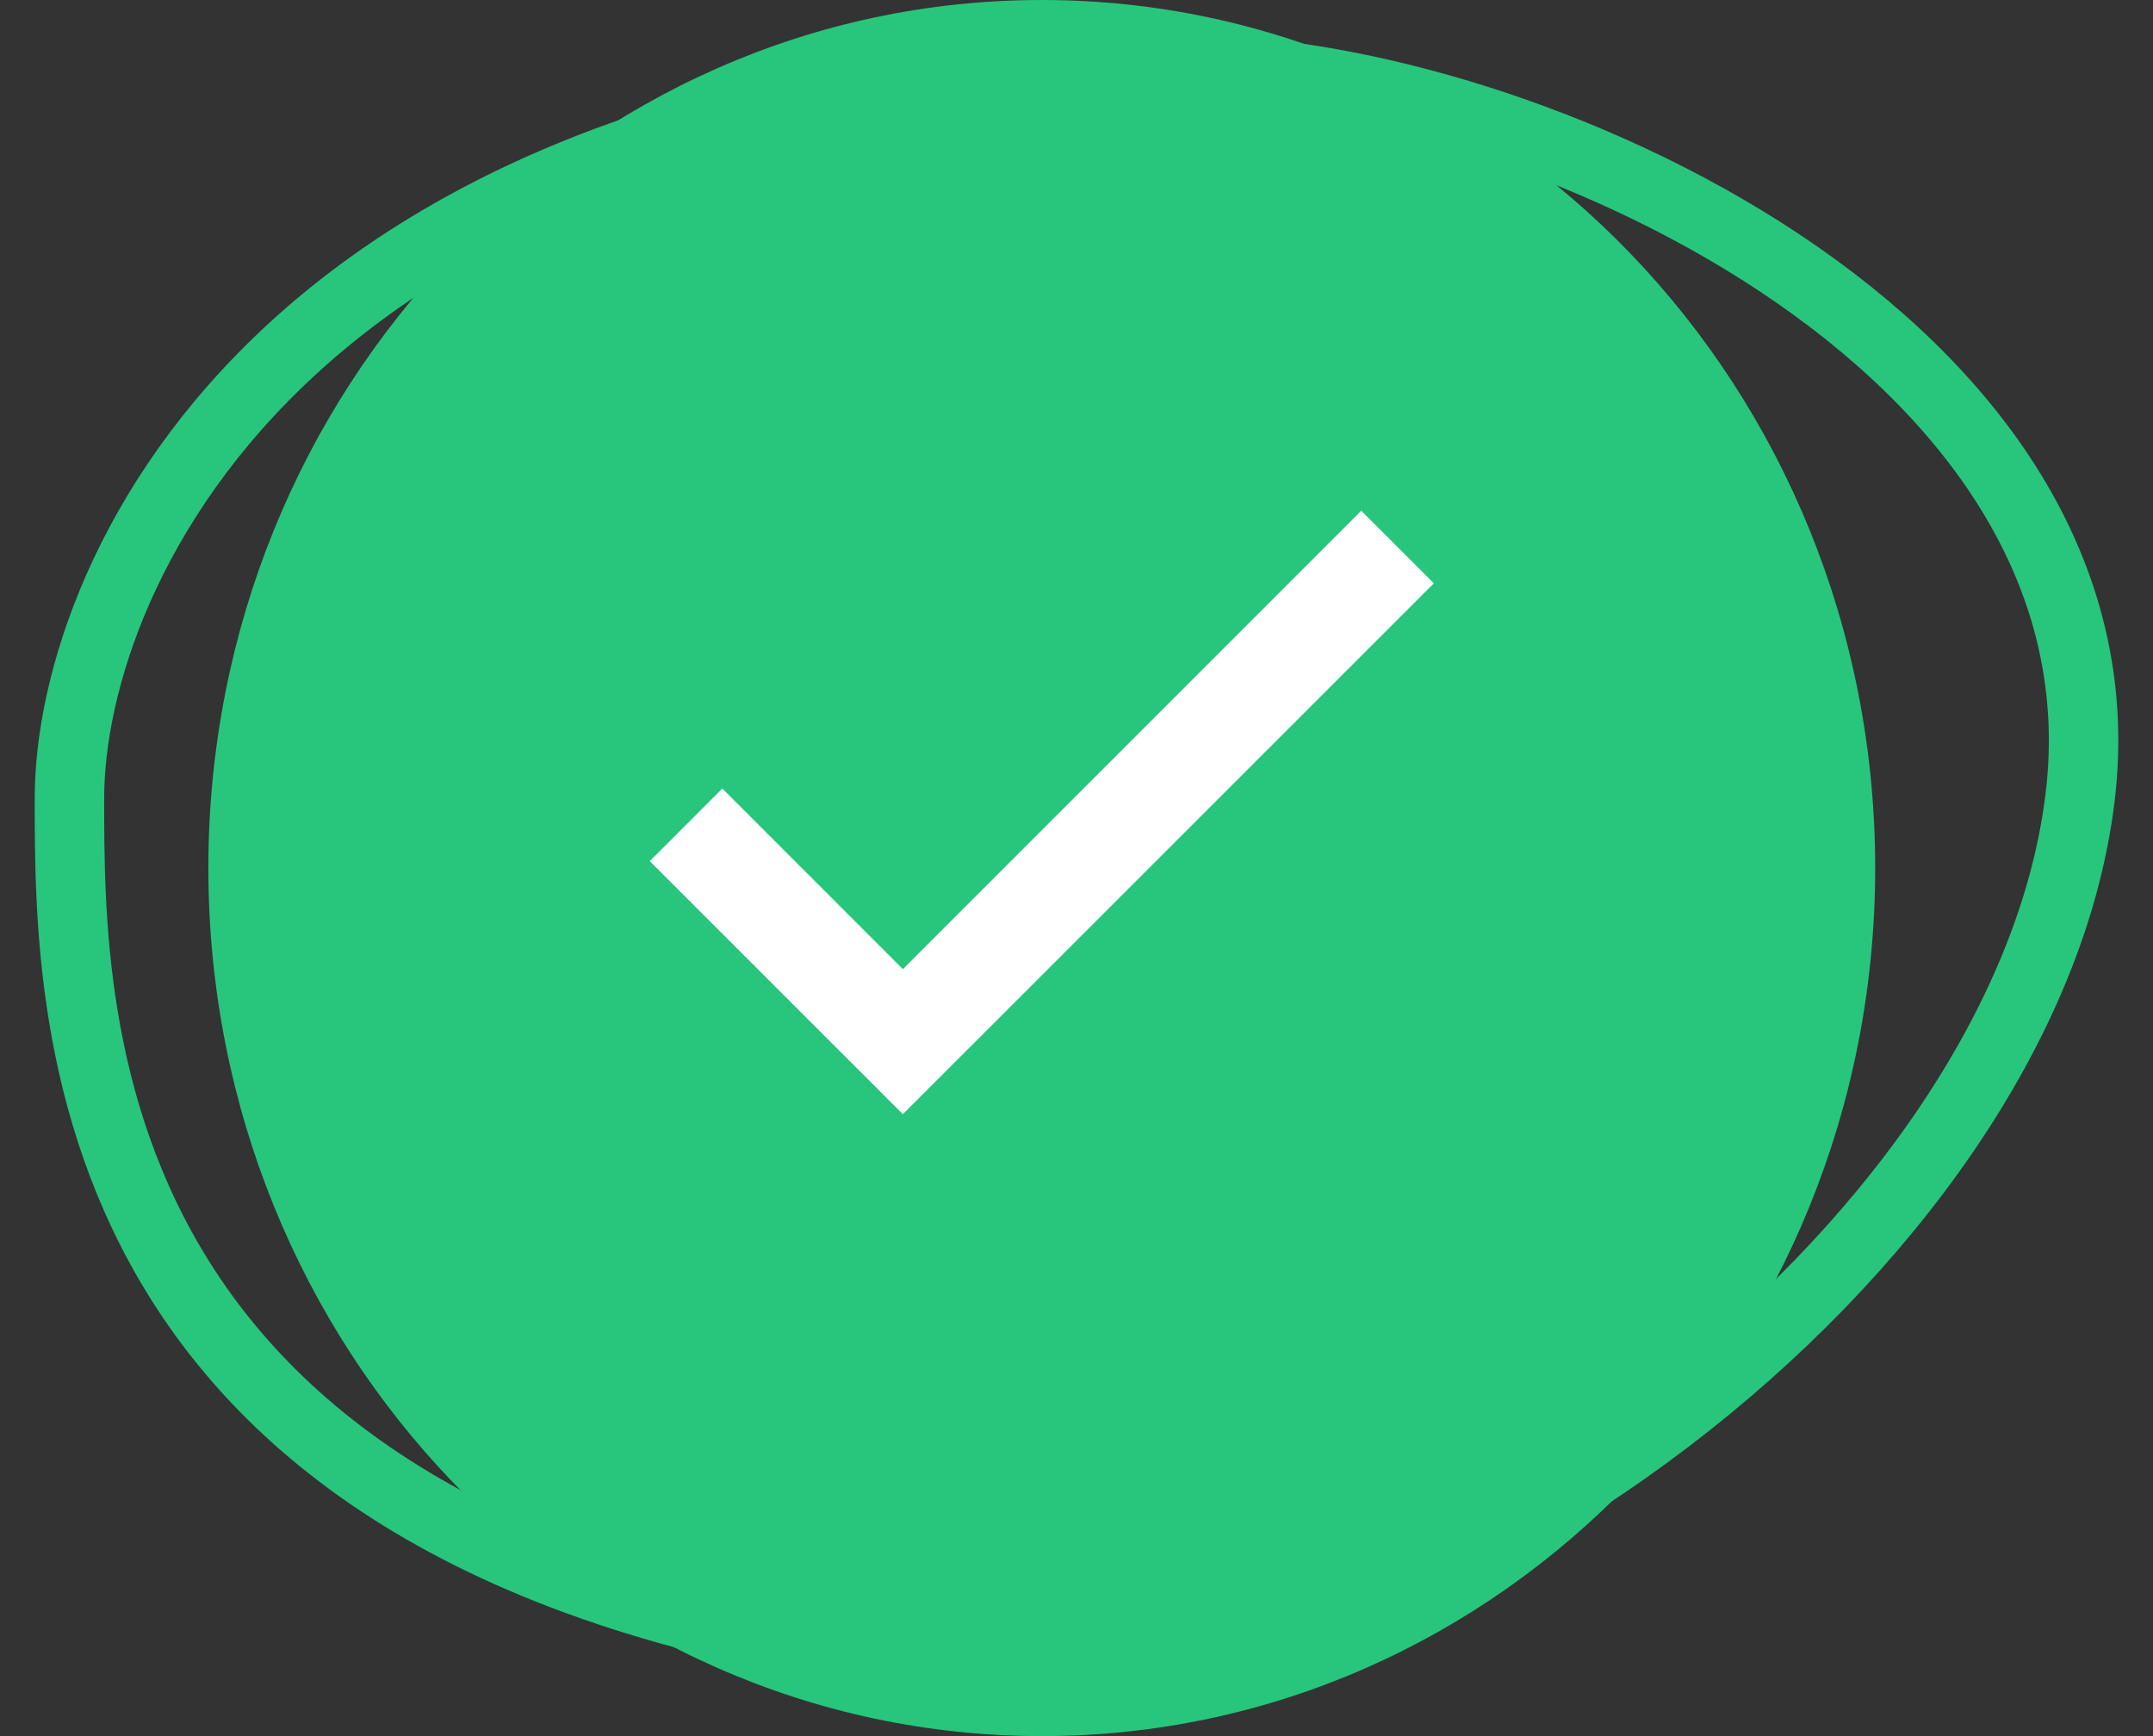
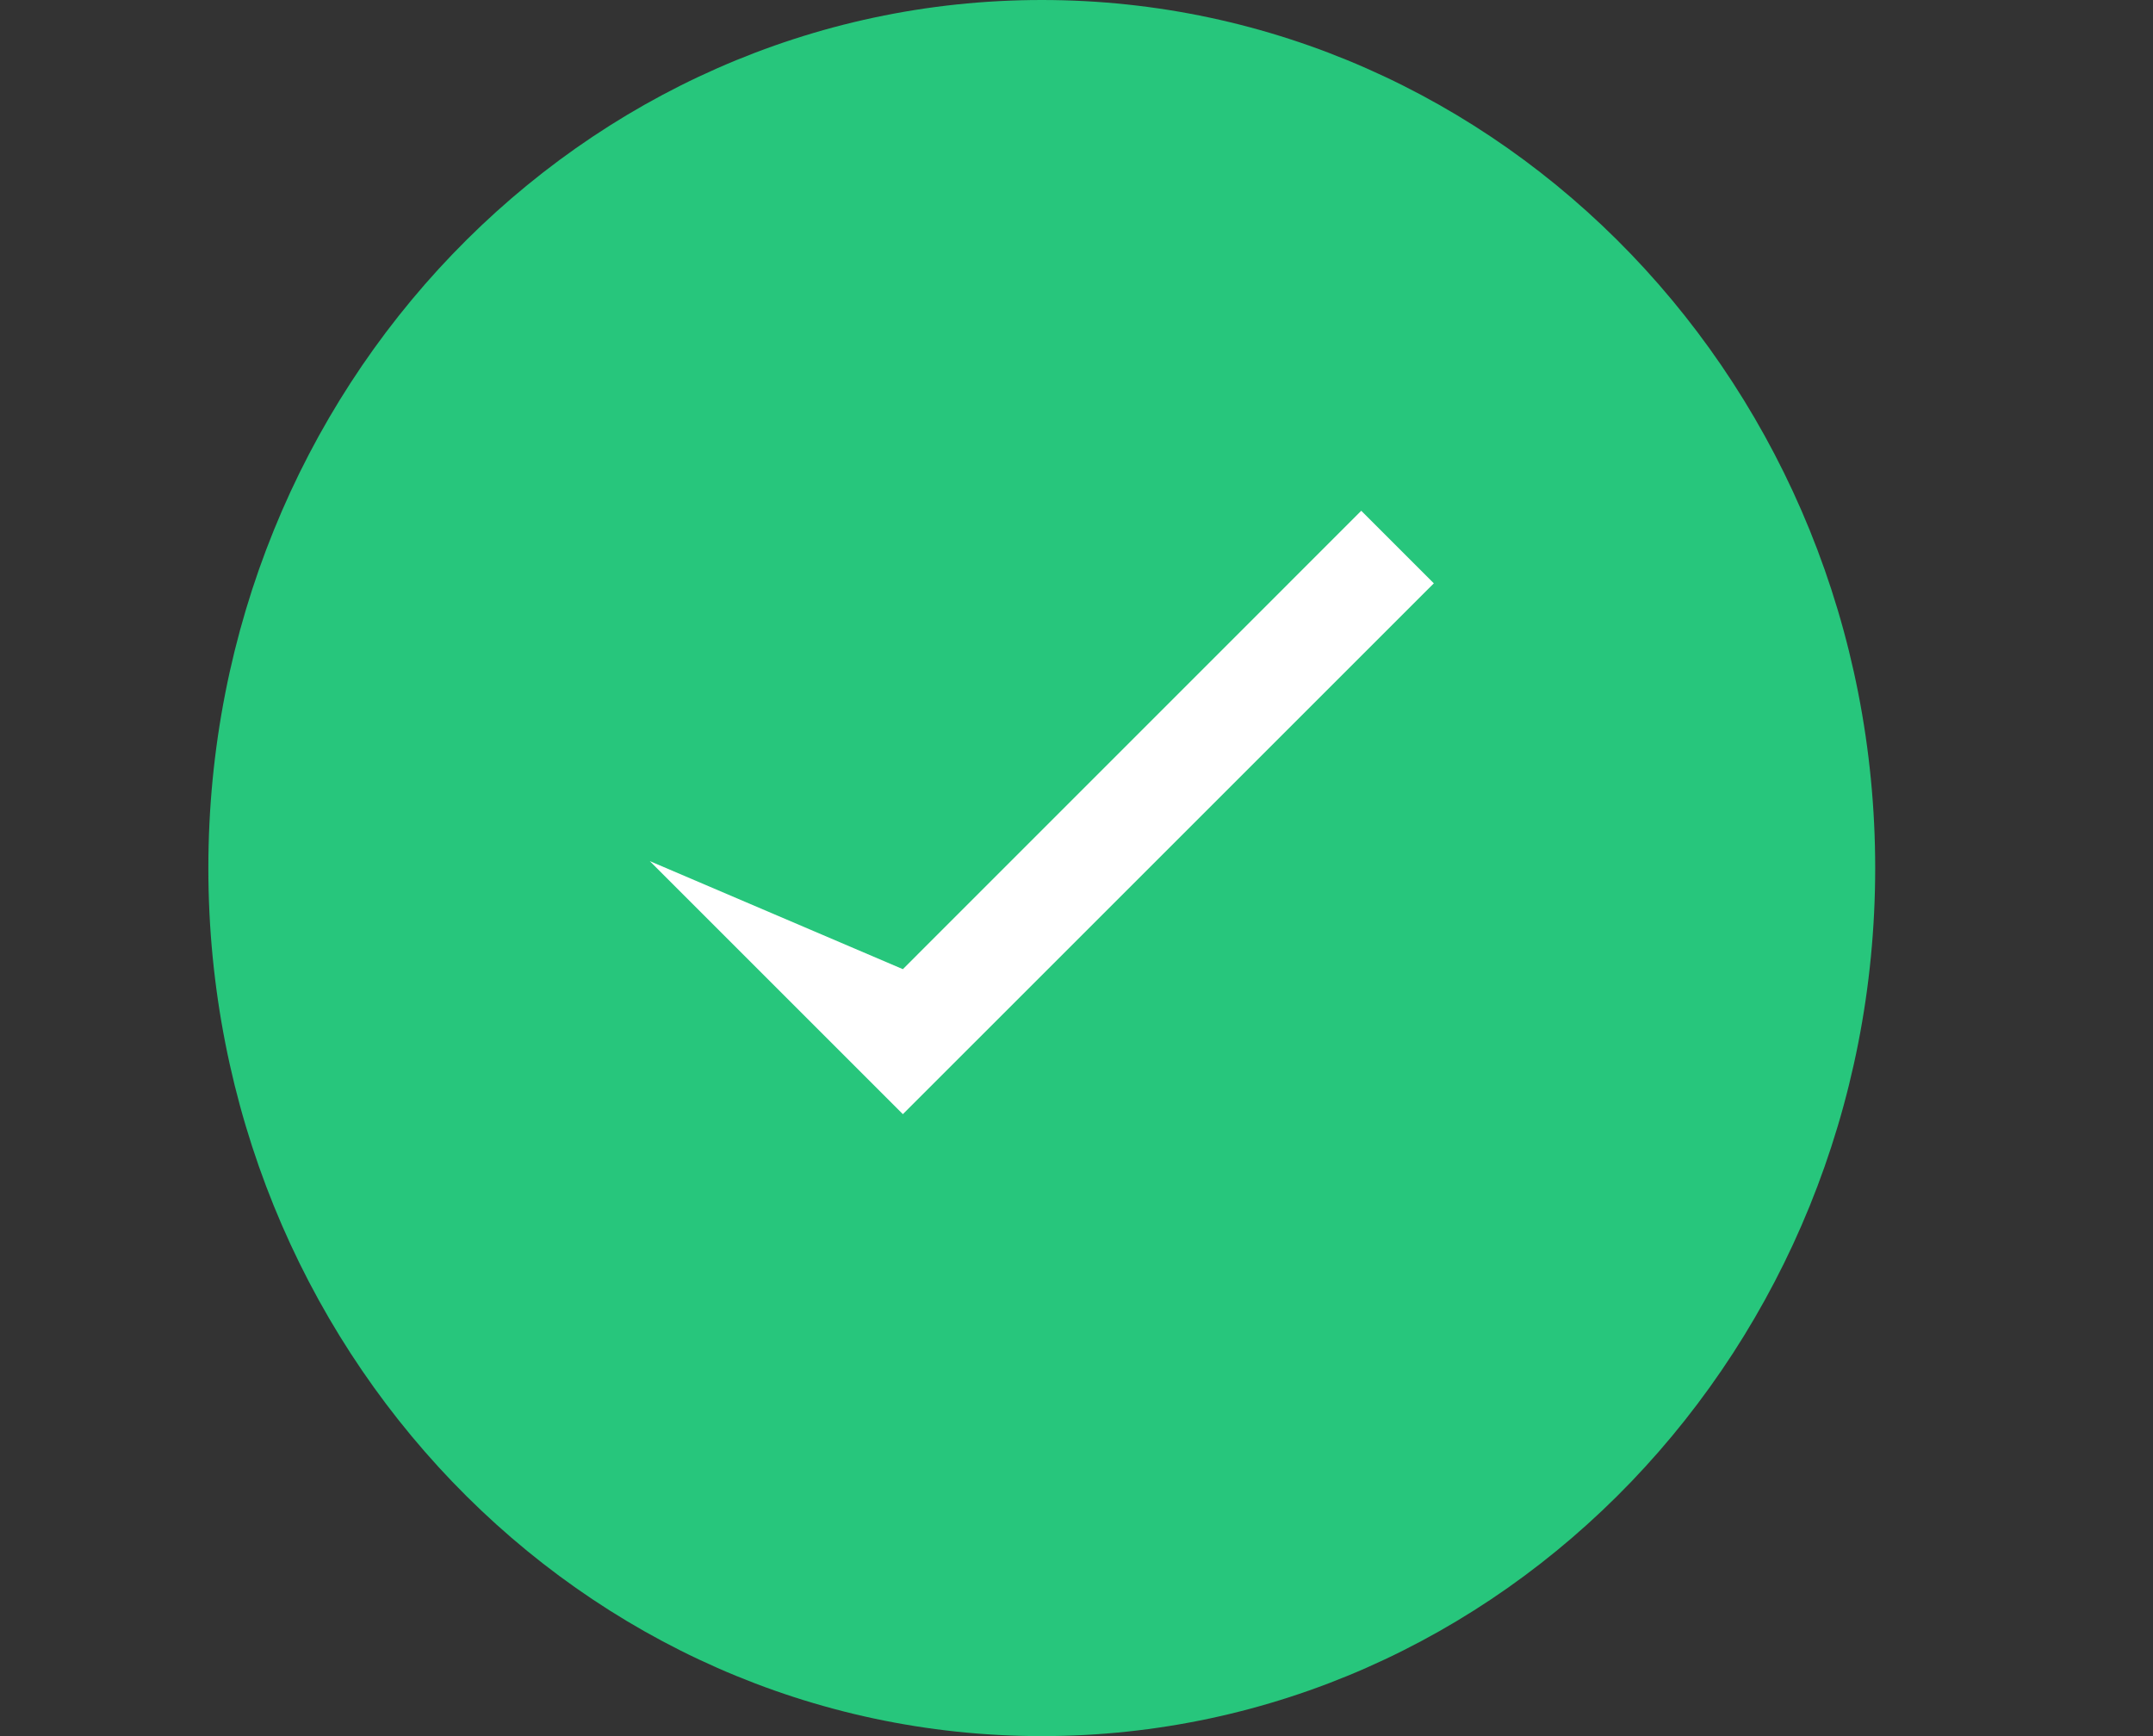
<svg xmlns="http://www.w3.org/2000/svg" width="31" height="25" viewBox="0 0 31 25" fill="none">
  <rect x="0" y="0" width="31" height="25" fill="#333333" stroke="none" />
-   <path d="M29.949 11.493C30.753 4.935 21.907 1 17.083 1C4.217 1 1 8.214 1 11.493C1 14.773 1 22.643 13.866 23.955C20.299 24.61 29.145 18.052 29.949 11.493Z" stroke="#27C67C" />
  <path d="M27 12.5C27 19.404 21.628 25 15 25C8.373 25 3 19.404 3 12.5C3 5.596 8.373 0 15 0C21.628 0 27 5.596 27 12.5Z" fill="#27C67C" />
  <mask id="mask0_91_169" style="mask-type:alpha" maskUnits="userSpaceOnUse" x="3" y="0" width="24" height="24">
    <rect x="3" width="24" height="24" fill="#D9D9D9" />
  </mask>
  <g mask="url(#mask0_91_169)">
-     <path d="M13 16.044L9.356 12.4L10.4 11.355L13 13.956L19.6 7.355L20.645 8.4L13 16.044Z" fill="white" />
+     <path d="M13 16.044L9.356 12.4L13 13.956L19.6 7.355L20.645 8.4L13 16.044Z" fill="white" />
  </g>
</svg>